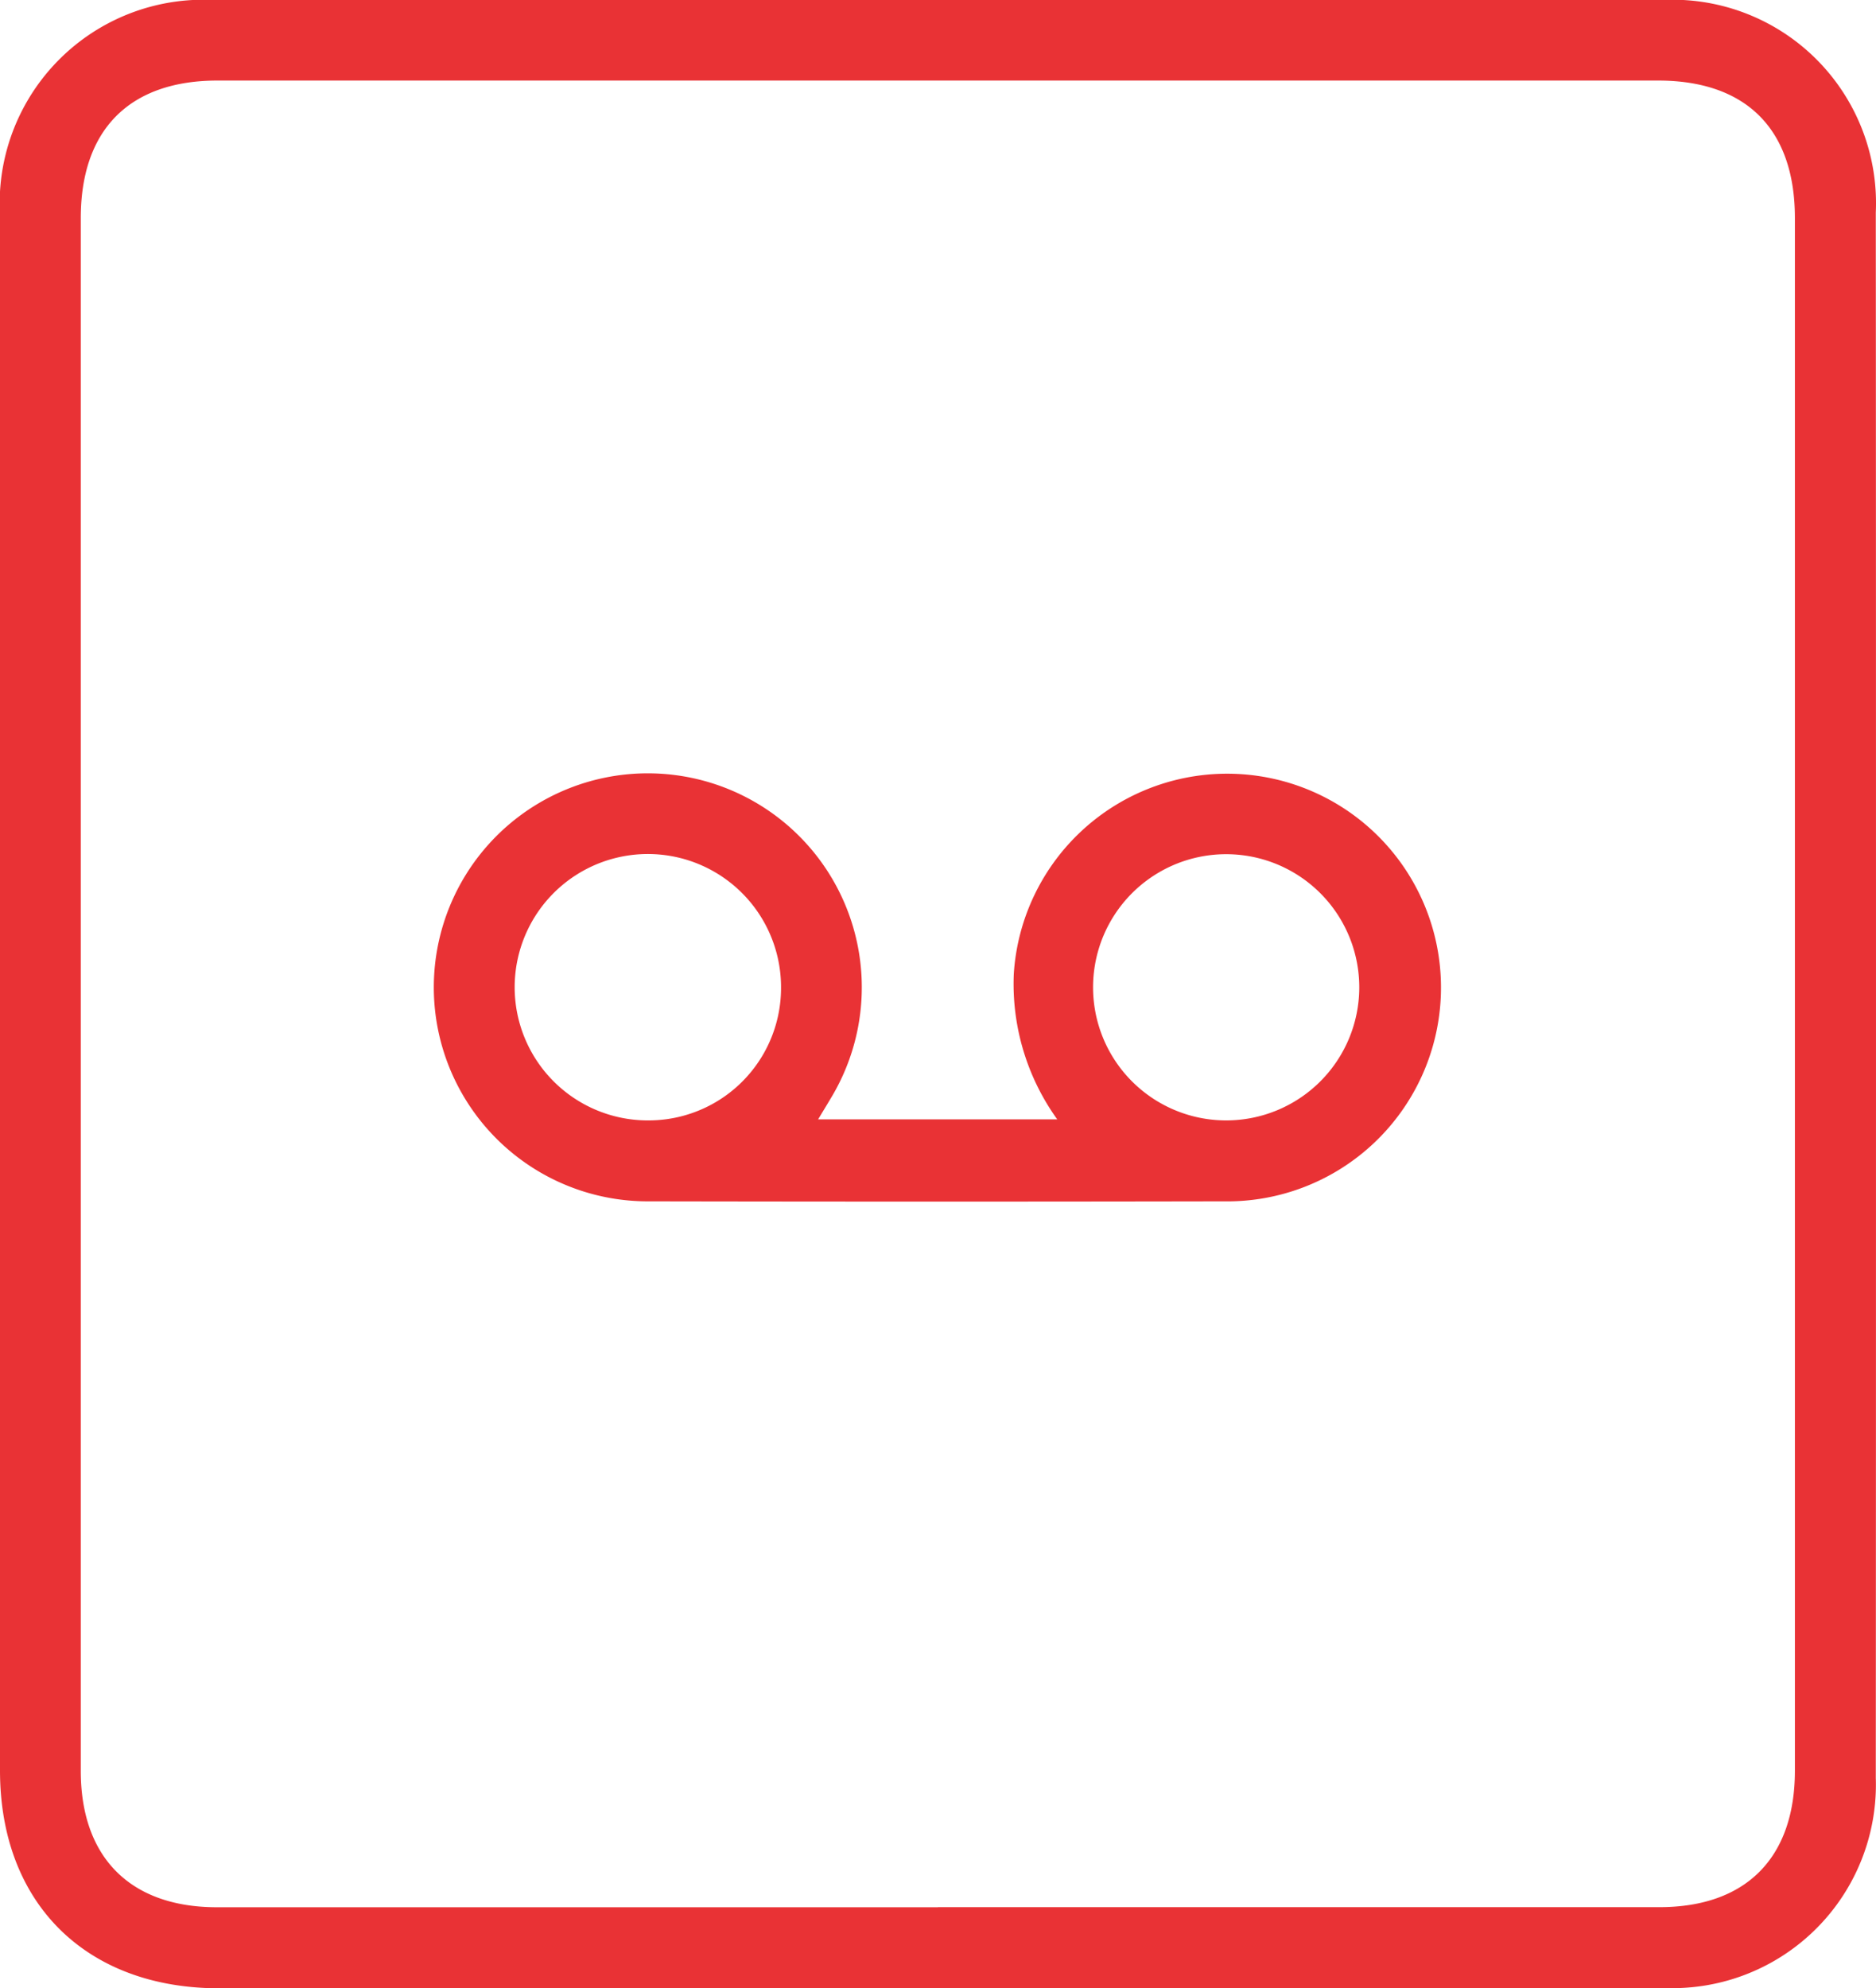
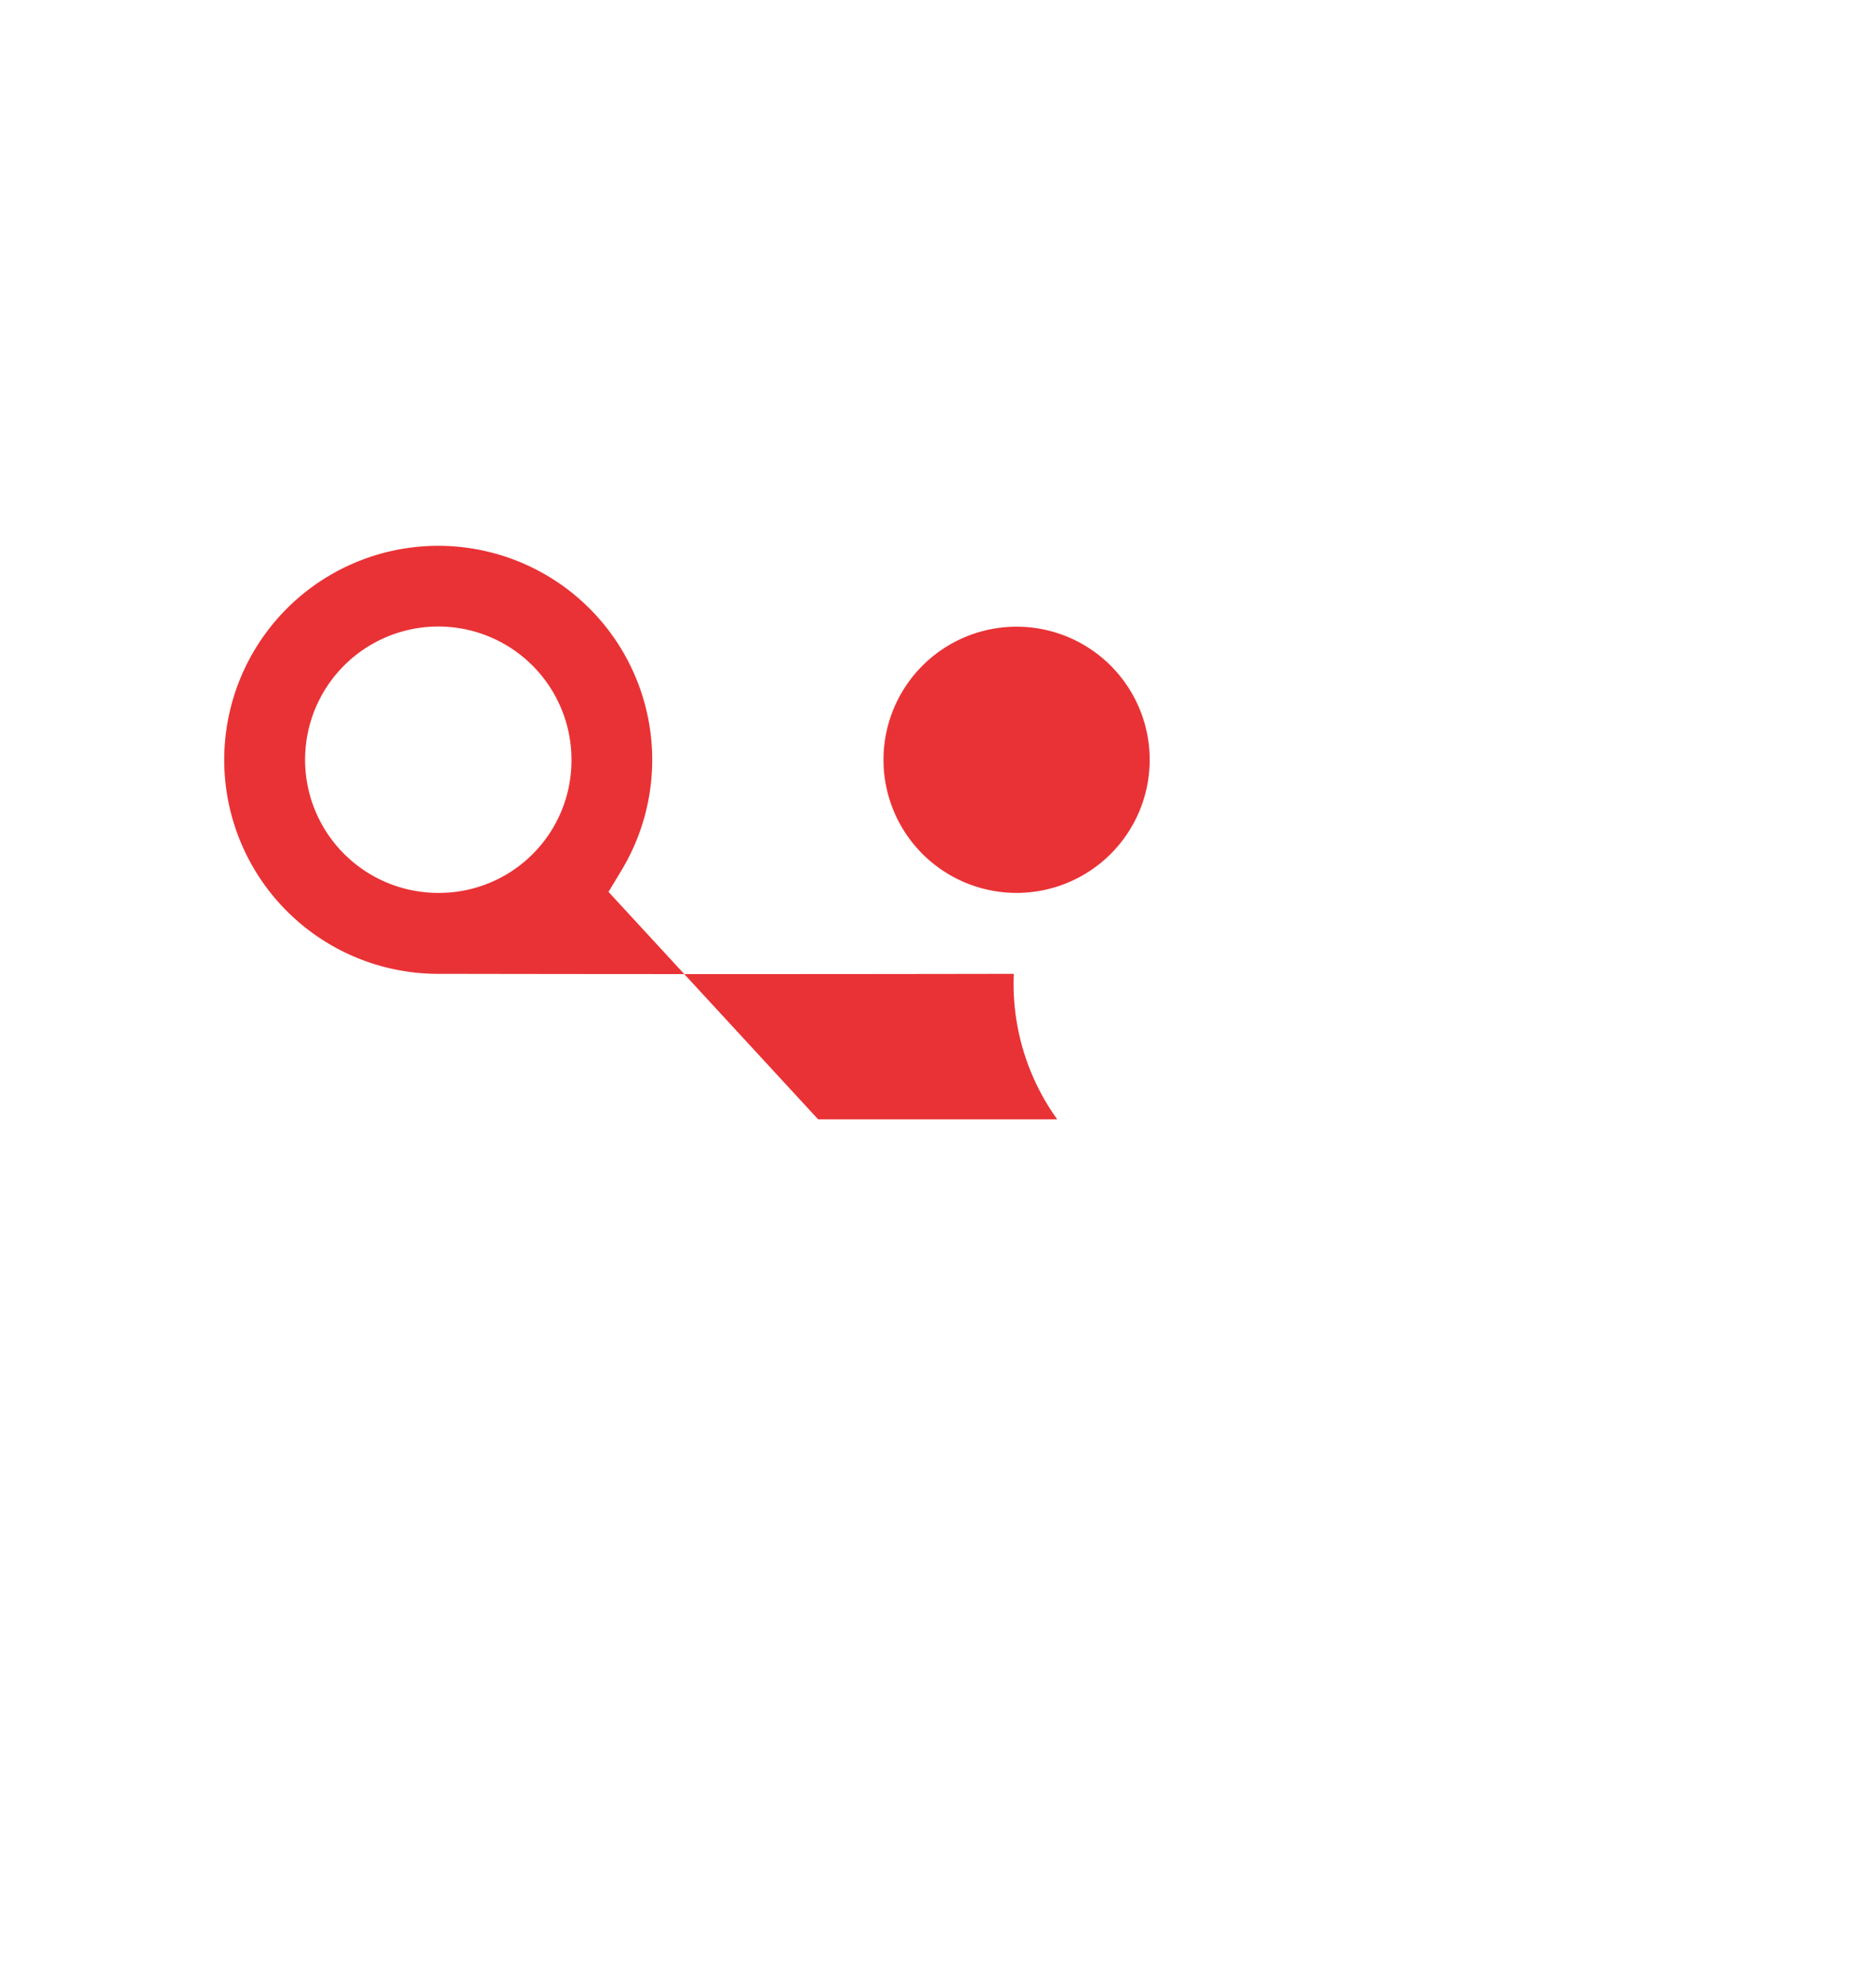
<svg xmlns="http://www.w3.org/2000/svg" width="63.286" height="67.07" viewBox="0 0 63.286 67.07">
  <defs>
    <clipPath id="clip-path">
      <rect id="Rectangle_40083" data-name="Rectangle 40083" width="63.286" height="67.07" transform="translate(0 0)" fill="none" />
    </clipPath>
  </defs>
  <g id="Group_42033" data-name="Group 42033" transform="translate(0 0)">
    <g id="Group_42032" data-name="Group 42032" clip-path="url(#clip-path)">
-       <path id="Path_30212" data-name="Path 30212" d="M31.555,67.068q-12.083,0-24.165,0C2.895,67.066,0,64.195,0,59.721,0,48.538,0,18.444,0,7.261A6.872,6.872,0,0,1,7.218,0Q31.641,0,56.064,0a6.864,6.864,0,0,1,7.215,7.171c.009,11.3.009,41.507,0,52.8a6.864,6.864,0,0,1-7.128,7.087q-12.3.012-24.6,0m.088-2.727q12.17,0,24.34,0c2.92,0,4.57-1.661,4.571-4.6,0-11.156,0-41.222,0-52.377,0-2.994-1.64-4.637-4.617-4.637q-24.3,0-48.593,0c-2.97,0-4.615,1.654-4.615,4.64,0,11.155,0,41.222,0,52.377,0,2.918,1.666,4.594,4.575,4.6h24.34" fill="#e93235" />
-       <path id="Path_30213" data-name="Path 30213" d="M27.6,37.757h8.065A7.825,7.825,0,0,1,34.2,32.849a7.213,7.213,0,1,1,7.07,7.674q-9.675.018-19.349,0a7.219,7.219,0,1,1,6.162-3.571c-.142.241-.288.479-.485.807m13.779.034a4.49,4.49,0,0,0,.081-8.979,4.49,4.49,0,1,0-.081,8.979m-15.029-4.5a4.493,4.493,0,1,0-4.452,4.5,4.469,4.469,0,0,0,4.452-4.5" fill="#e93235" />
+       <path id="Path_30213" data-name="Path 30213" d="M27.6,37.757h8.065A7.825,7.825,0,0,1,34.2,32.849q-9.675.018-19.349,0a7.219,7.219,0,1,1,6.162-3.571c-.142.241-.288.479-.485.807m13.779.034a4.49,4.49,0,0,0,.081-8.979,4.49,4.49,0,1,0-.081,8.979m-15.029-4.5a4.493,4.493,0,1,0-4.452,4.5,4.469,4.469,0,0,0,4.452-4.5" fill="#e93235" />
    </g>
  </g>
</svg>